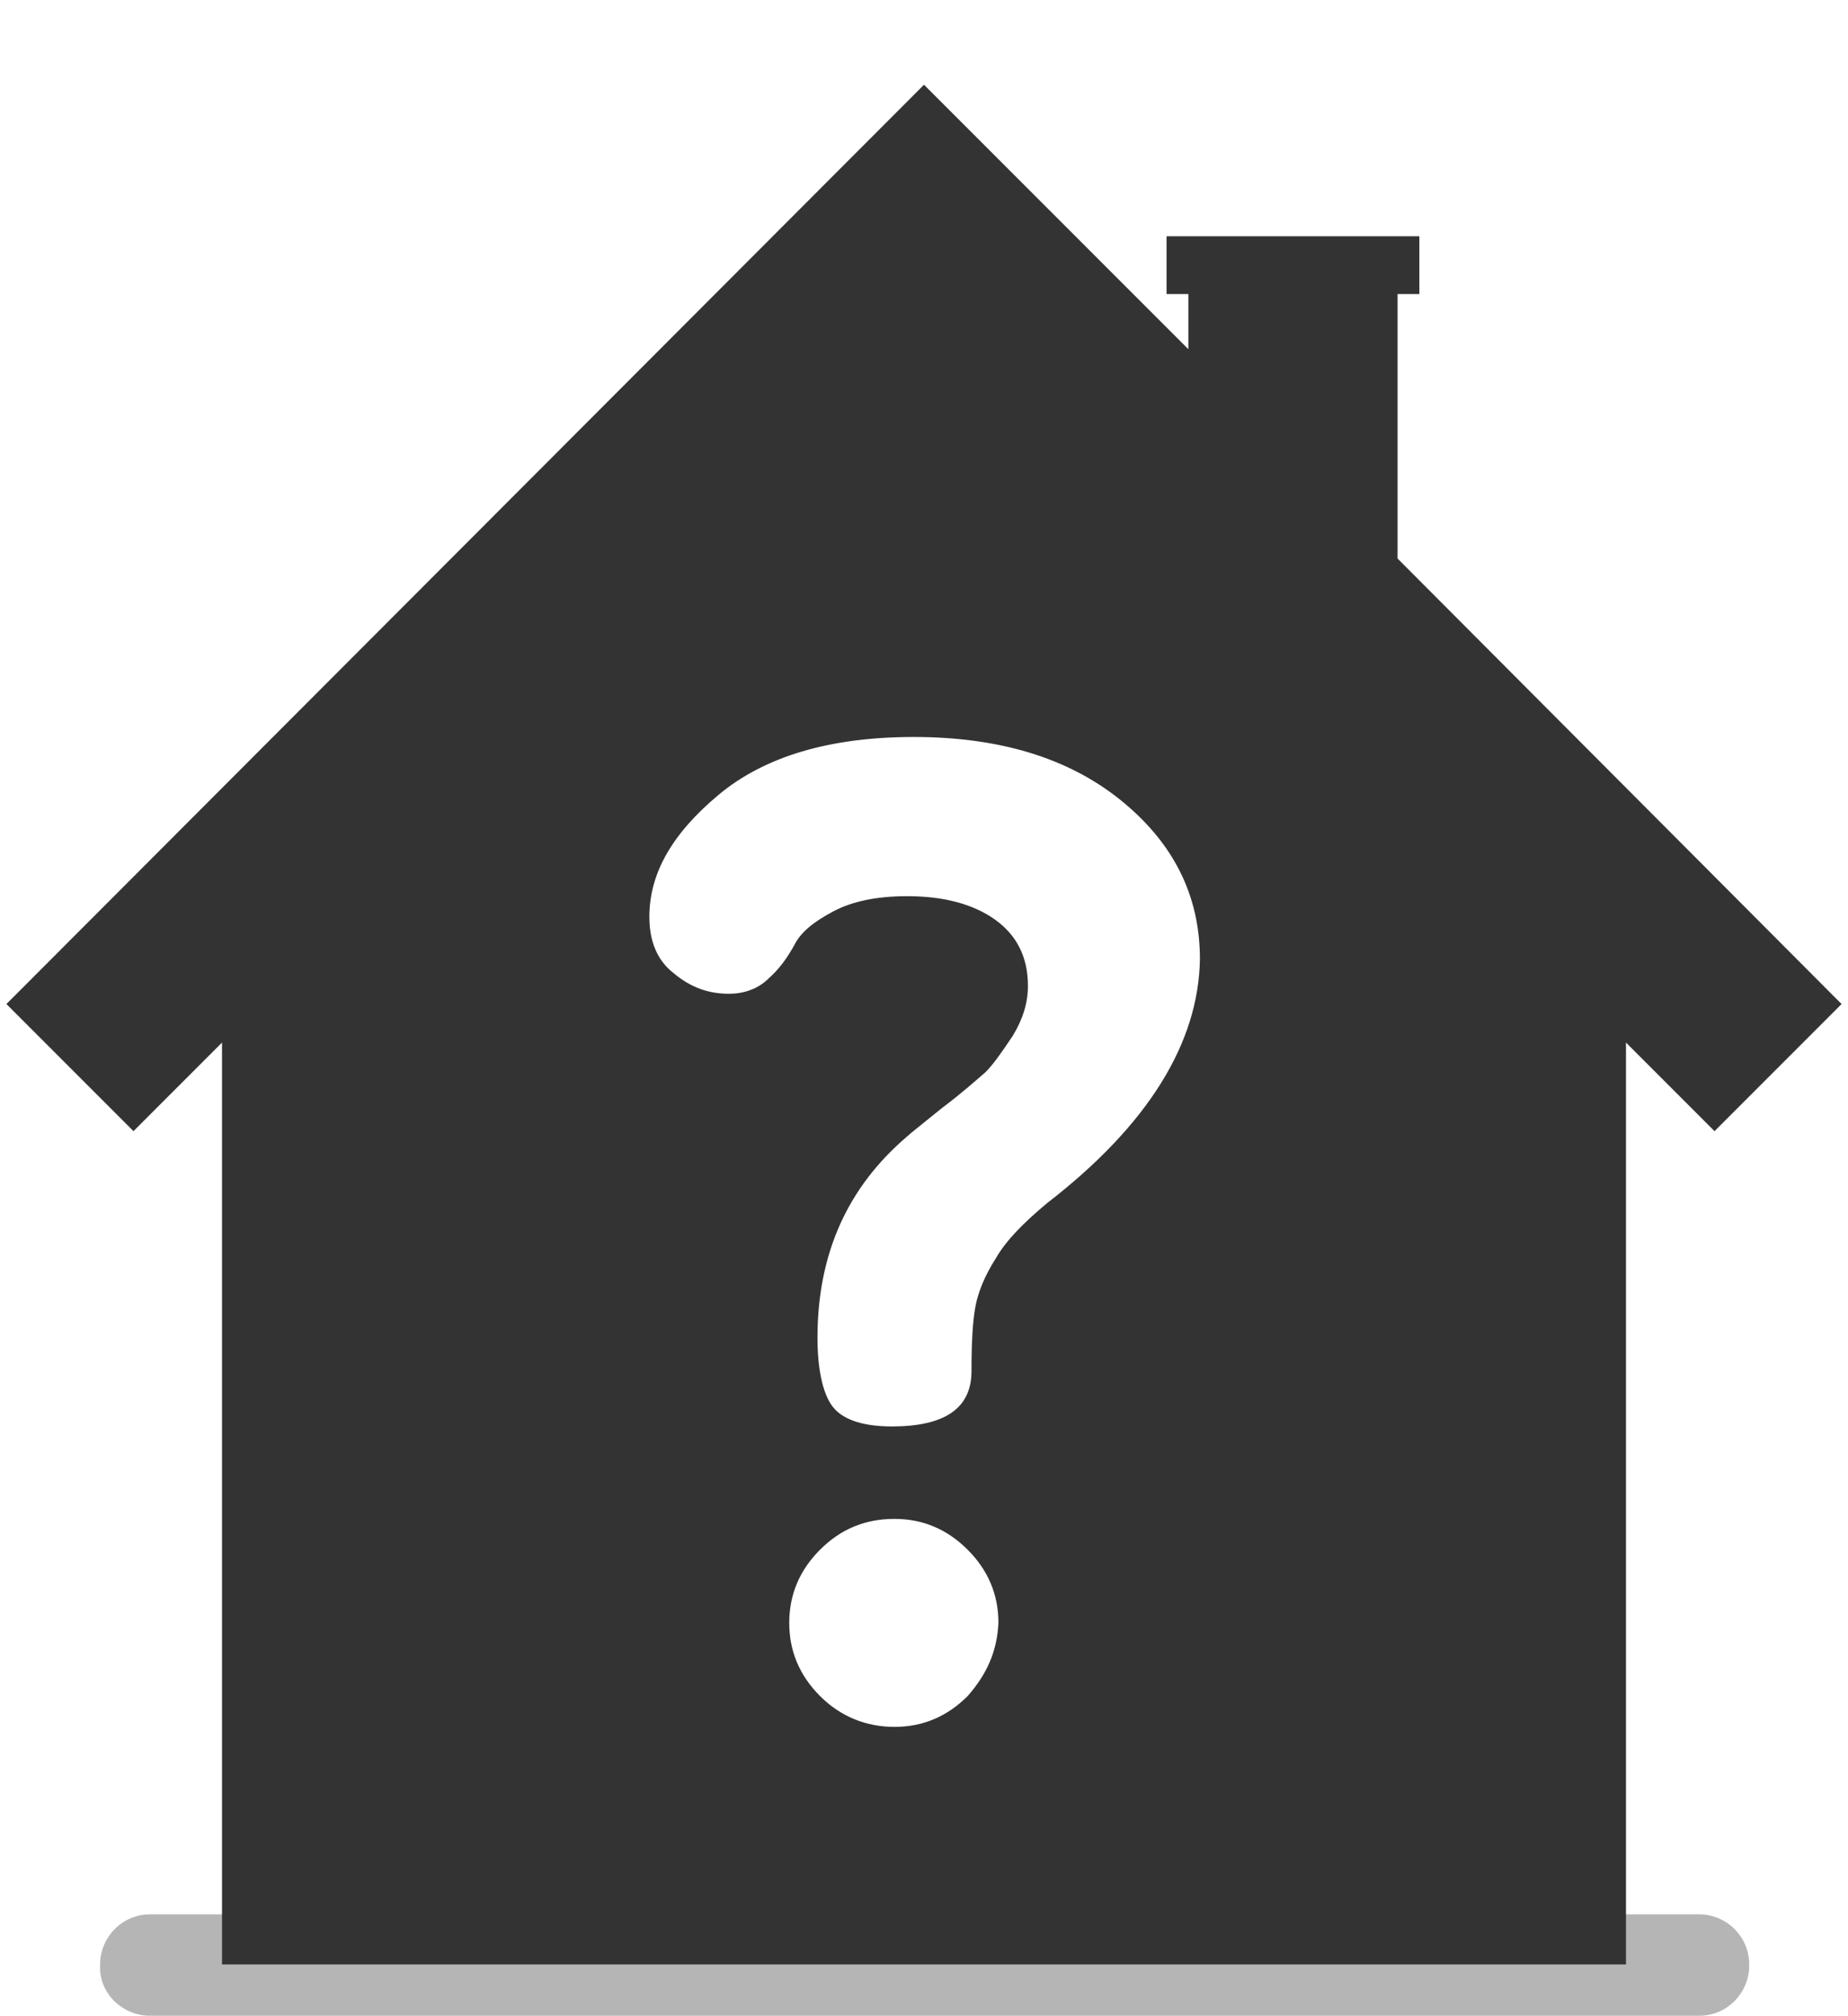
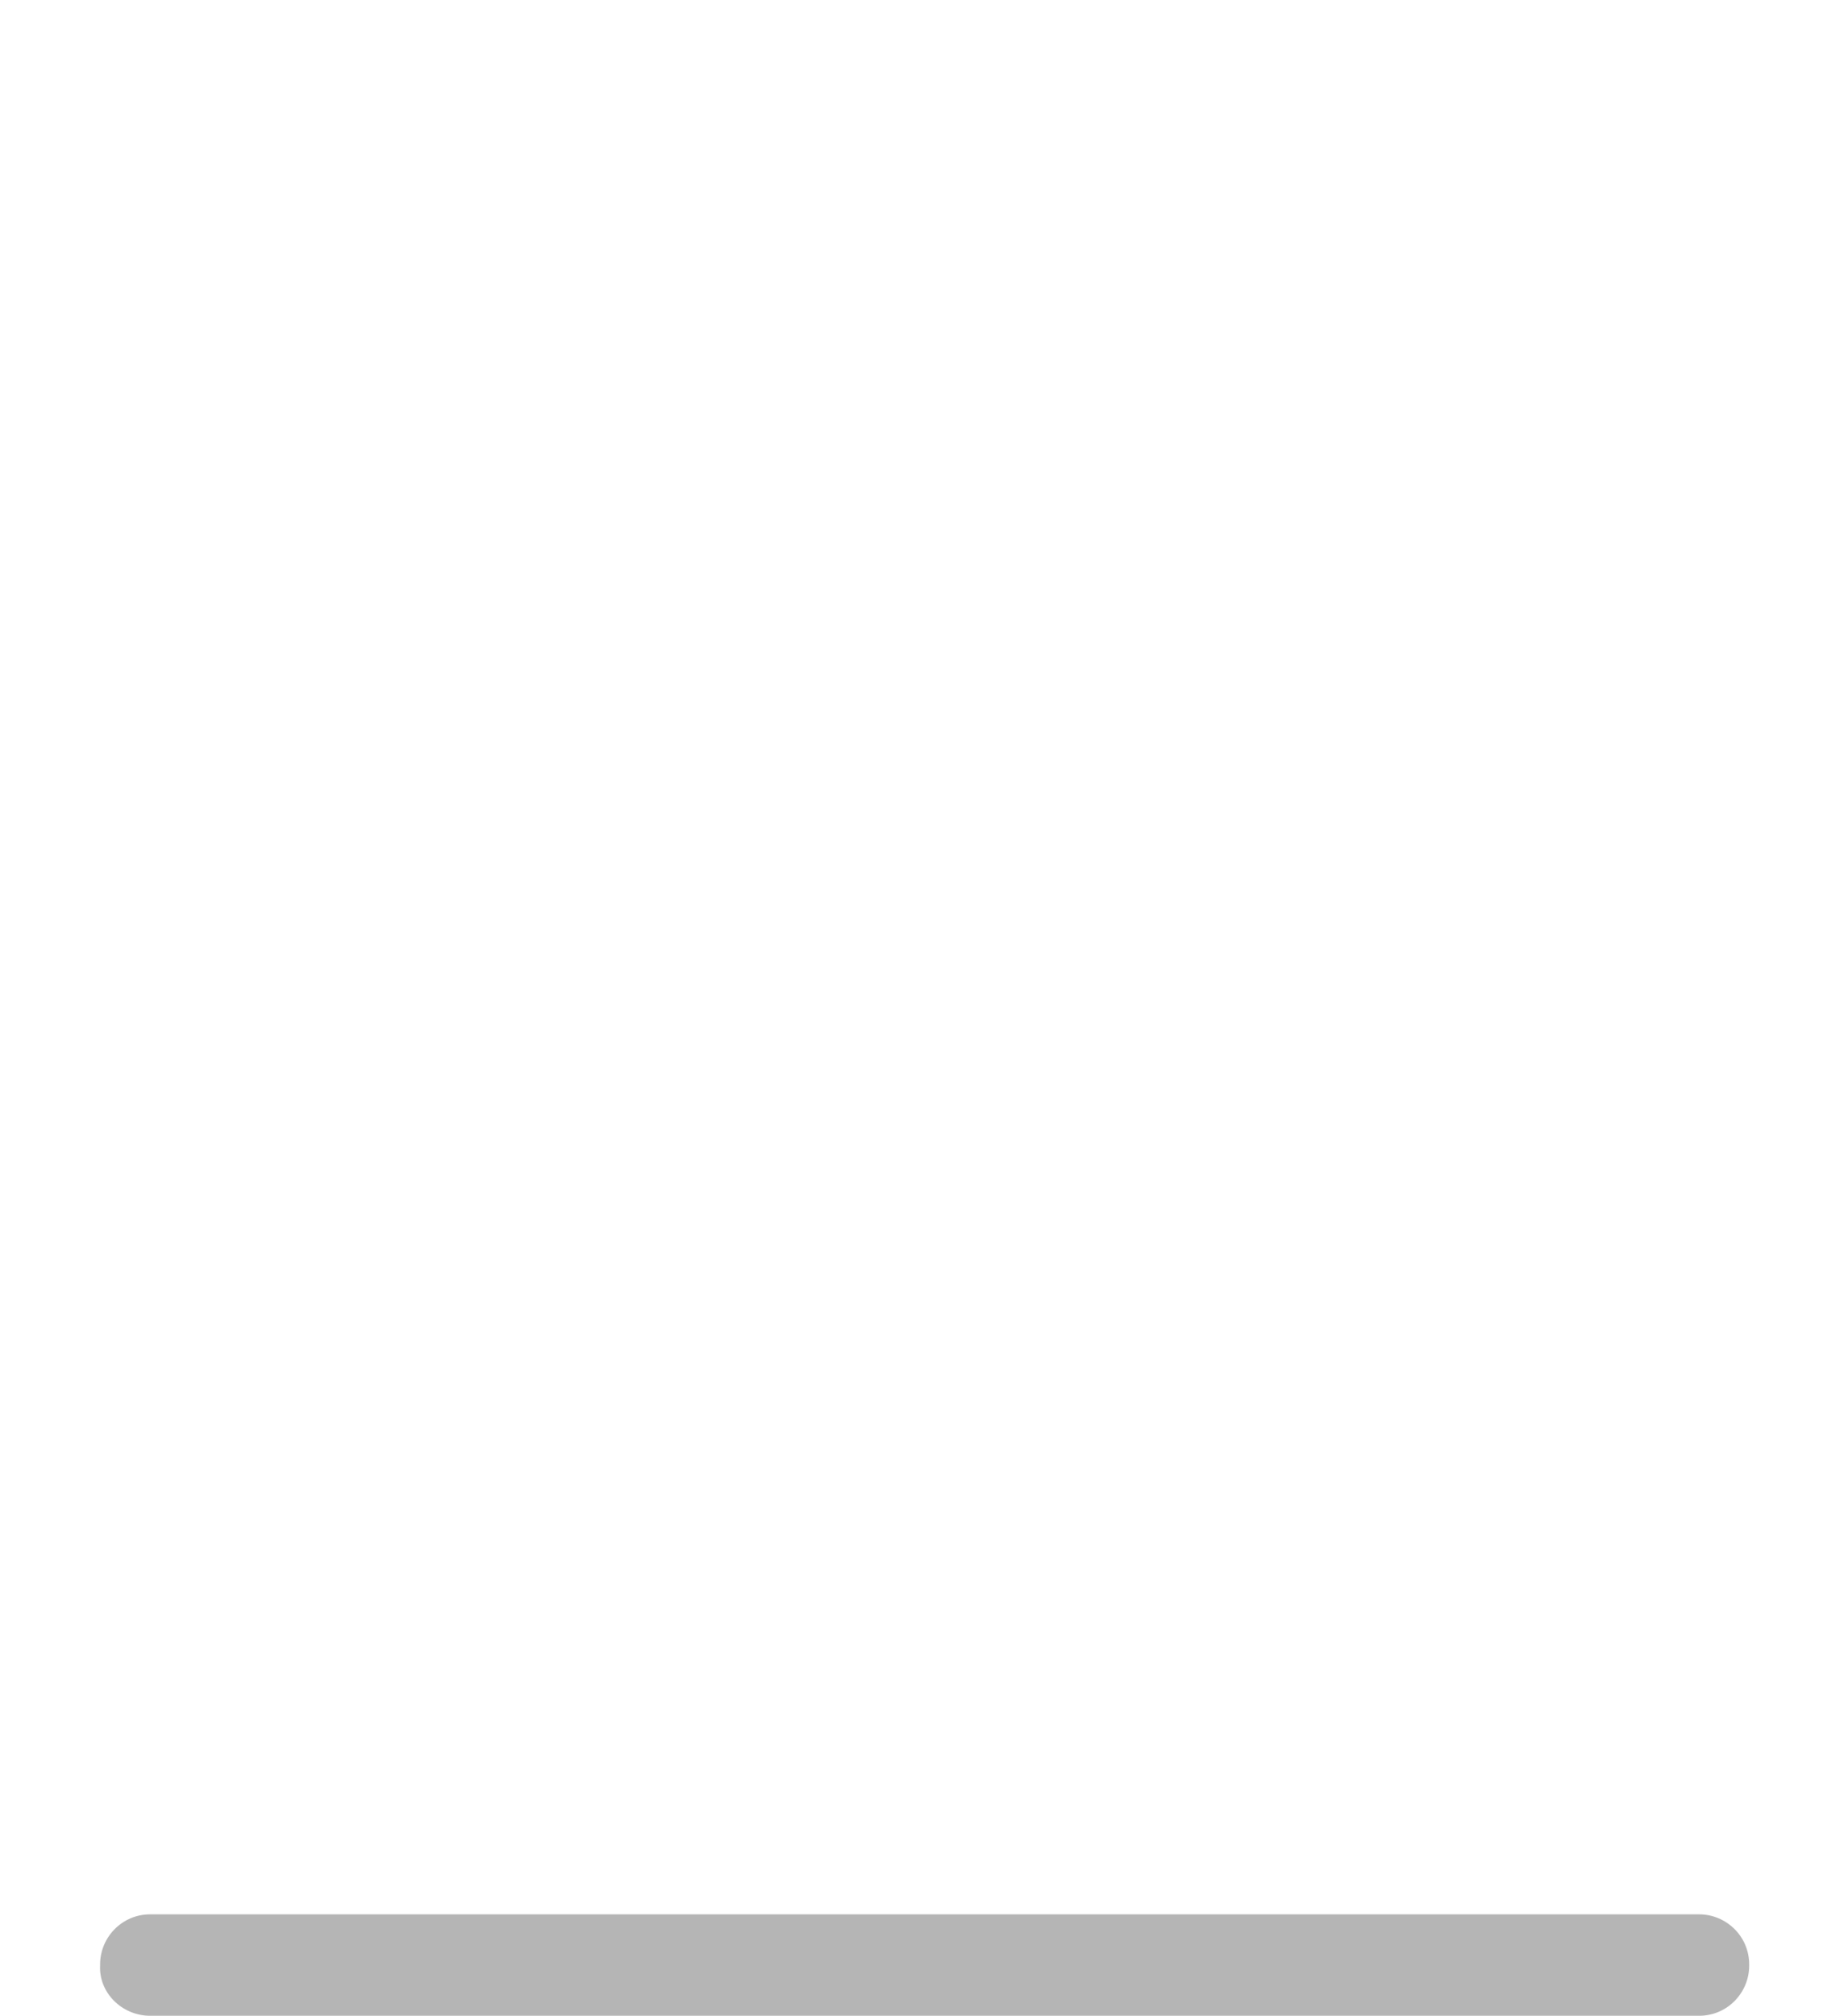
<svg xmlns="http://www.w3.org/2000/svg" version="1.1" id="Vrstva_1" x="0px" y="0px" viewBox="0 0 144 157" style="enable-background:new 0 0 144 157;" xml:space="preserve">
  <style type="text/css">
	.st0{opacity:0.29;enable-background:new    ;}
	.st1{fill:#333333;}
</style>
  <path class="st0" d="M11.7,157h120.7c2.2,0,3.9-1.8,3.9-3.9v-0.1c0-2.2-1.8-3.9-3.9-3.9H11.7c-2.2,0-3.9,1.8-3.9,3.9v0.1  C7.7,155.2,9.5,157,11.7,157z" />
-   <path class="st1" d="M108.9,43.5V22.9h1.7v-4.5H90.9v4.5h1.7v4.3L72,6.6L0.5,78.2l9.9,9.9l6.9-6.9V153h109.4V81.2l6.9,6.9l9.9-9.9  L108.9,43.5z M75.4,132.1c-1.6,1.6-3.5,2.4-5.7,2.4c-2.2,0-4.2-0.8-5.8-2.4c-1.6-1.6-2.4-3.5-2.4-5.7c0-2.2,0.8-4.1,2.4-5.7  c1.6-1.6,3.5-2.4,5.8-2.4c2.2,0,4.1,0.8,5.7,2.4c1.6,1.6,2.4,3.5,2.4,5.7C77.7,128.6,76.9,130.4,75.4,132.1z M81.6,93.7  c-1.8,1.5-3.2,2.9-4,4.3c-0.9,1.4-1.4,2.7-1.6,3.8c-0.2,1.1-0.3,2.7-0.3,5c0,2.9-2.1,4.3-6.2,4.3c-2.2,0-3.7-0.5-4.5-1.4  s-1.3-2.8-1.3-5.5c0-6.5,2.3-11.7,7-15.7c0.2-0.2,1.1-0.9,2.7-2.2c1.6-1.2,2.7-2.2,3.4-2.8c0.6-0.6,1.3-1.6,2.1-2.8  c0.8-1.3,1.2-2.6,1.2-3.9c0-2.3-0.9-4-2.6-5.2c-1.7-1.2-4-1.8-6.8-1.8c-2.4,0-4.3,0.4-5.8,1.2c-1.5,0.8-2.5,1.6-3,2.6  c-0.5,0.9-1.1,1.8-2,2.6c-0.8,0.8-1.9,1.2-3.1,1.2c-1.6,0-3-0.5-4.3-1.6c-1.3-1-1.9-2.5-1.9-4.4c0-3.4,1.8-6.5,5.4-9.5  c3.6-3,8.7-4.5,15.2-4.5c6.6,0,12,1.6,16.1,4.9c4.1,3.3,6.2,7.4,6.2,12.4C93.4,81.2,89.5,87.6,81.6,93.7z" />
</svg>